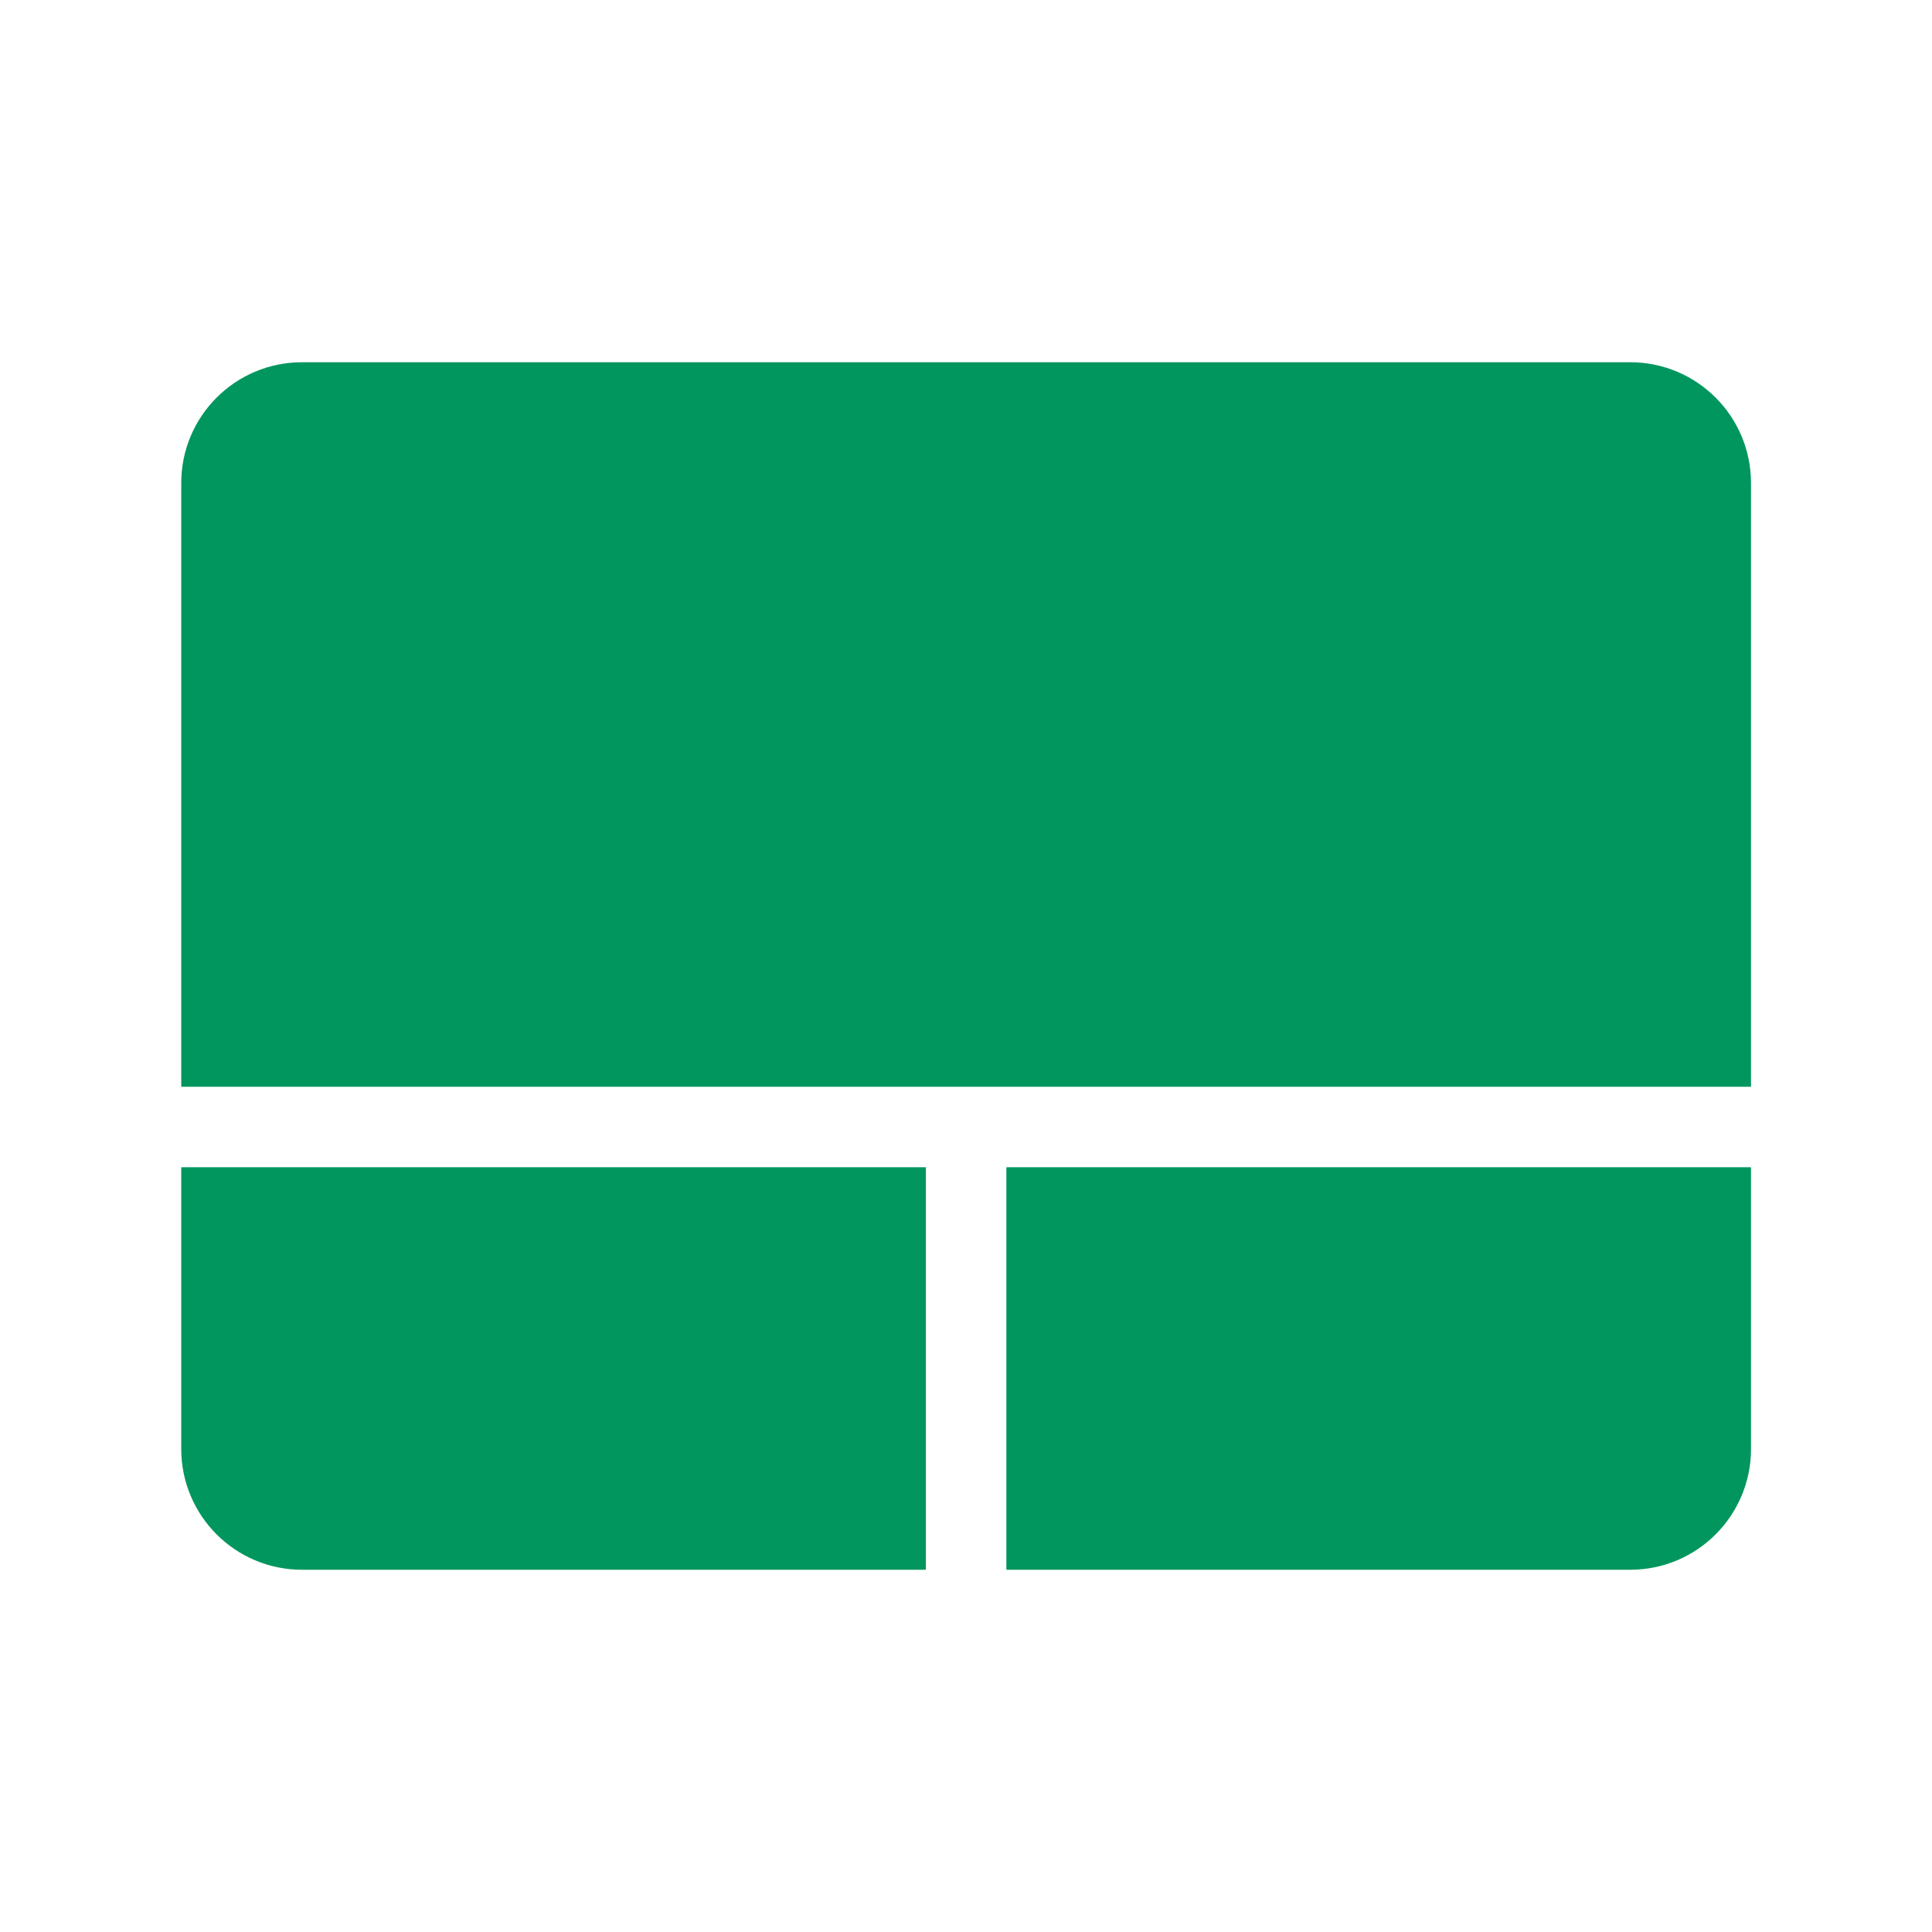
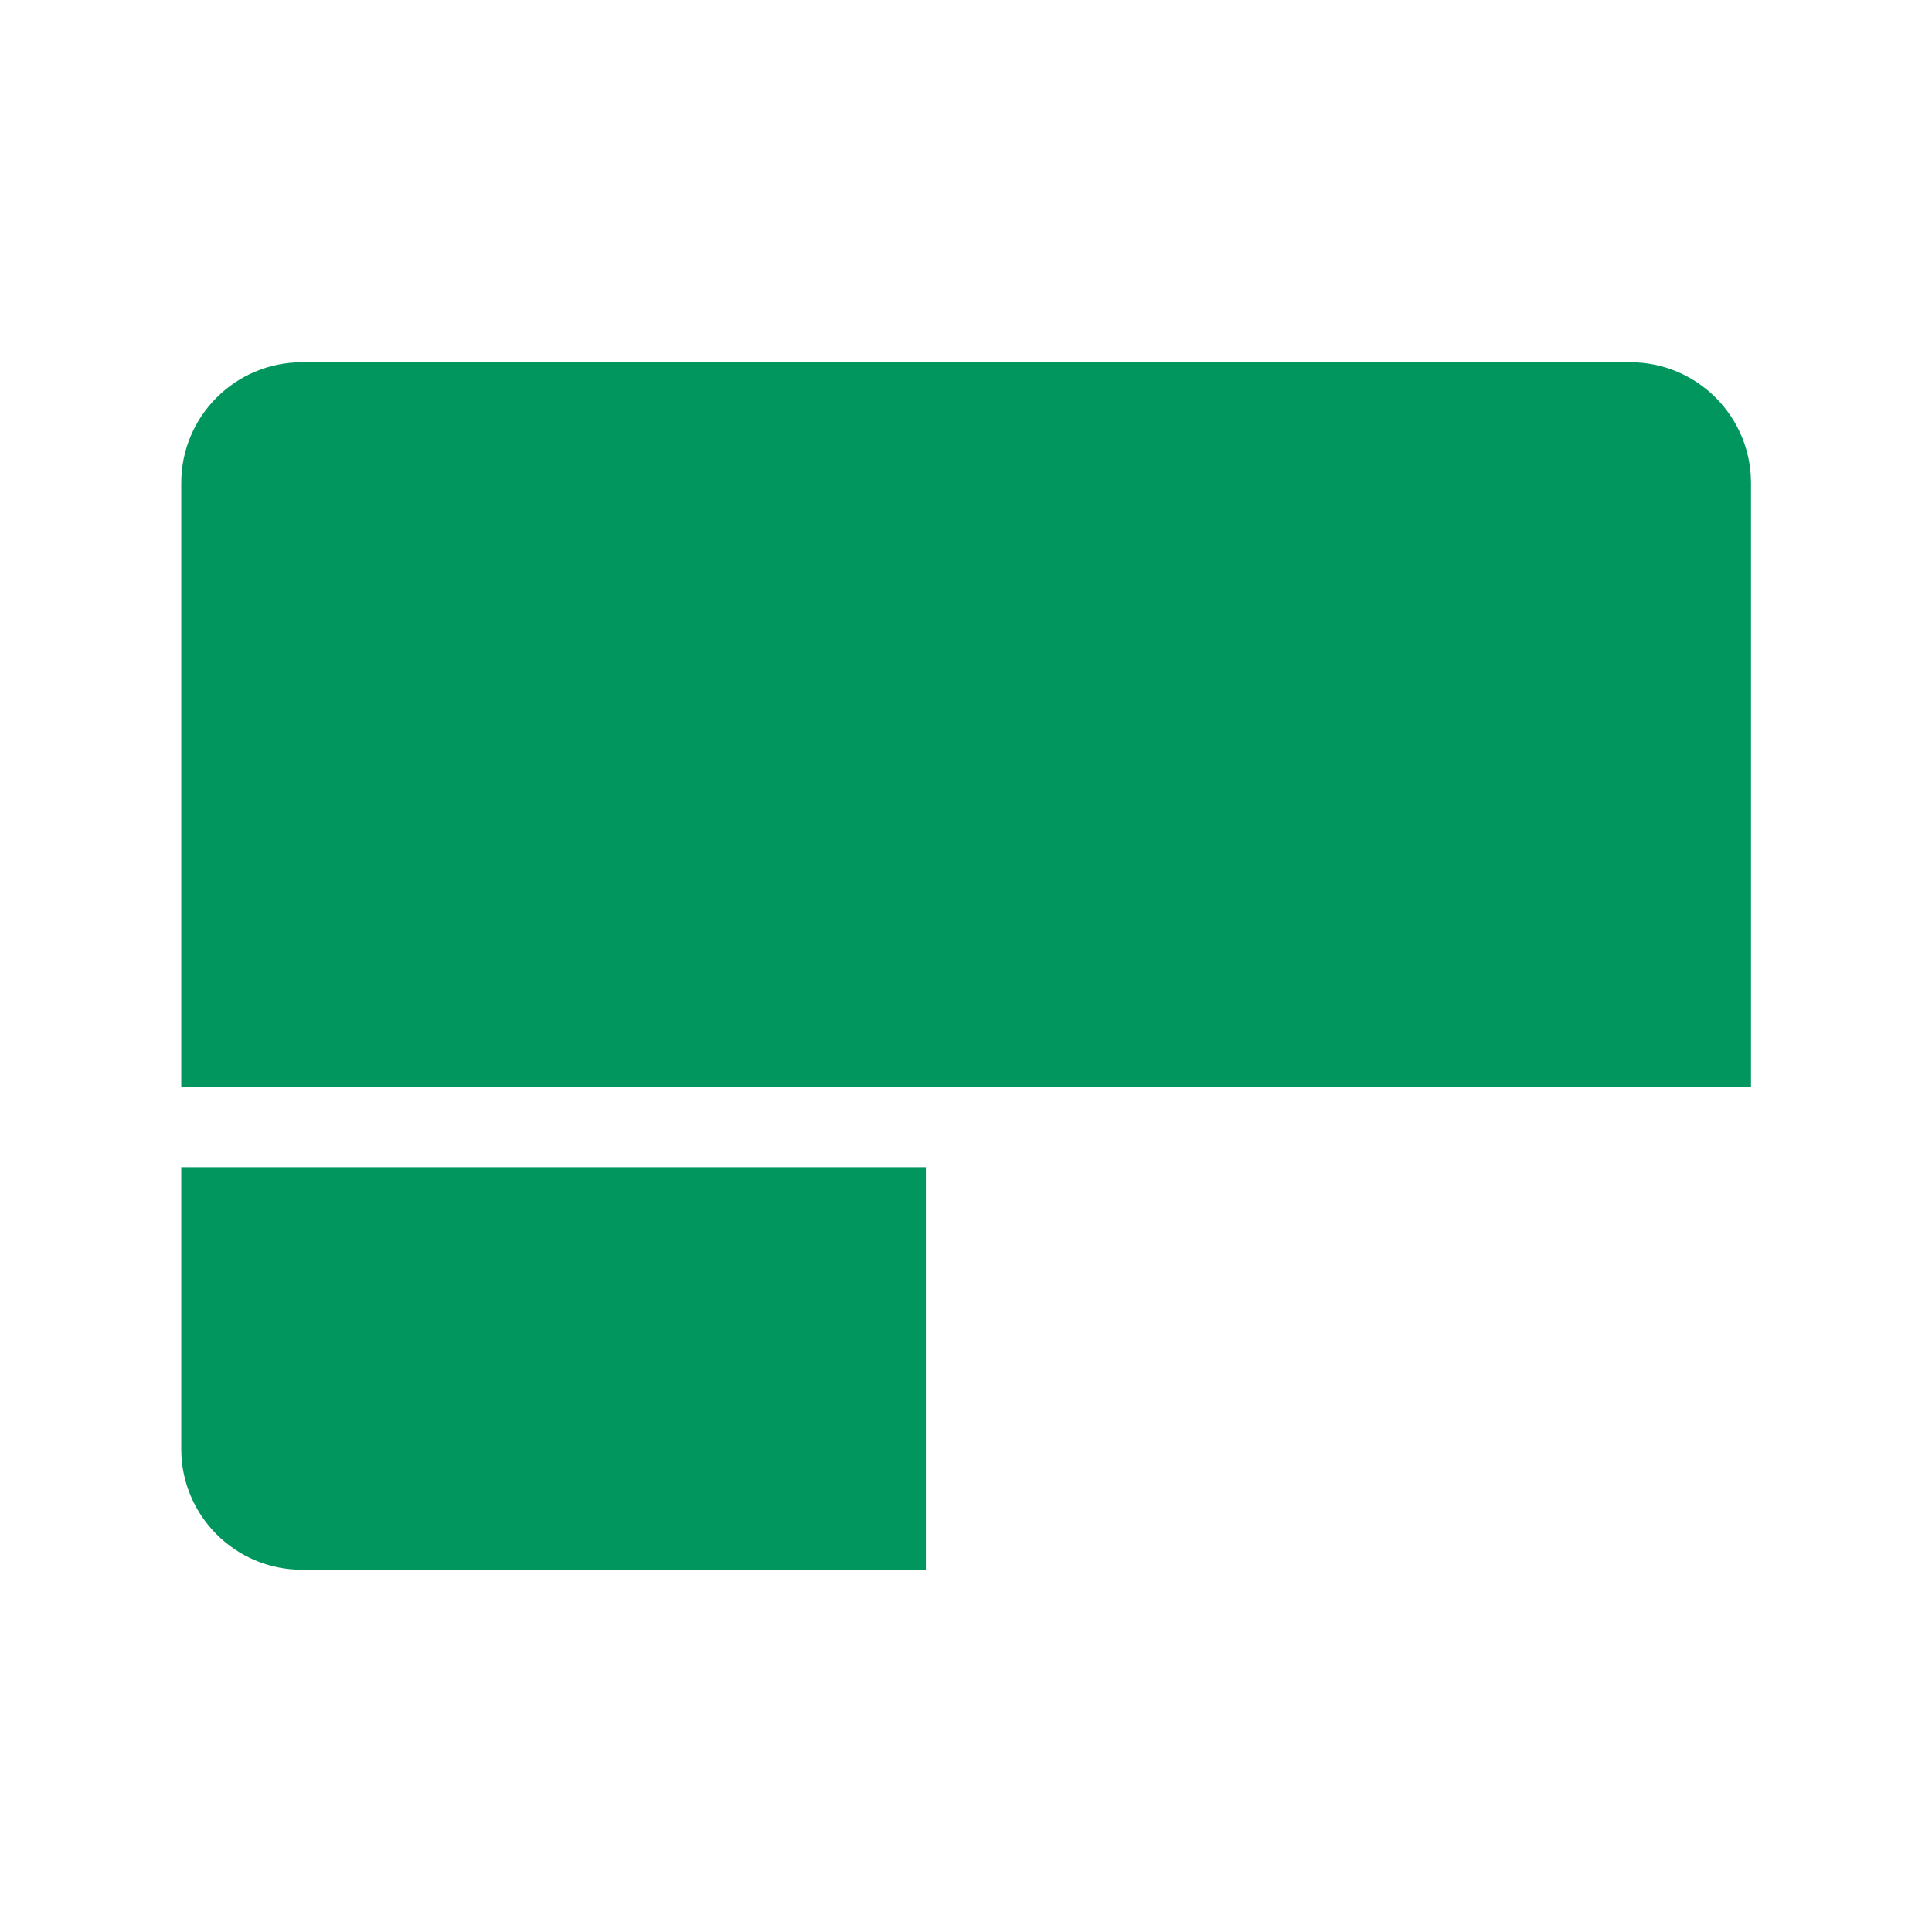
<svg xmlns="http://www.w3.org/2000/svg" width="96" height="96" xml:space="preserve" overflow="hidden">
  <g>
    <path d="M46.006 58 9.006 58 9.006 72C9.006 75.314 11.692 78 15.006 78L46.006 78Z" fill="#00965E" />
    <path d="M87.006 54 87.006 24C87.006 20.686 84.32 18 81.006 18L15.006 18C11.692 18 9.006 20.686 9.006 24L9.006 54Z" fill="#00965E" />
-     <path d="M50.006 58 50.006 78 81.006 78C84.32 78 87.006 75.314 87.006 72L87.006 58Z" fill="#00965E" />
  </g>
</svg>